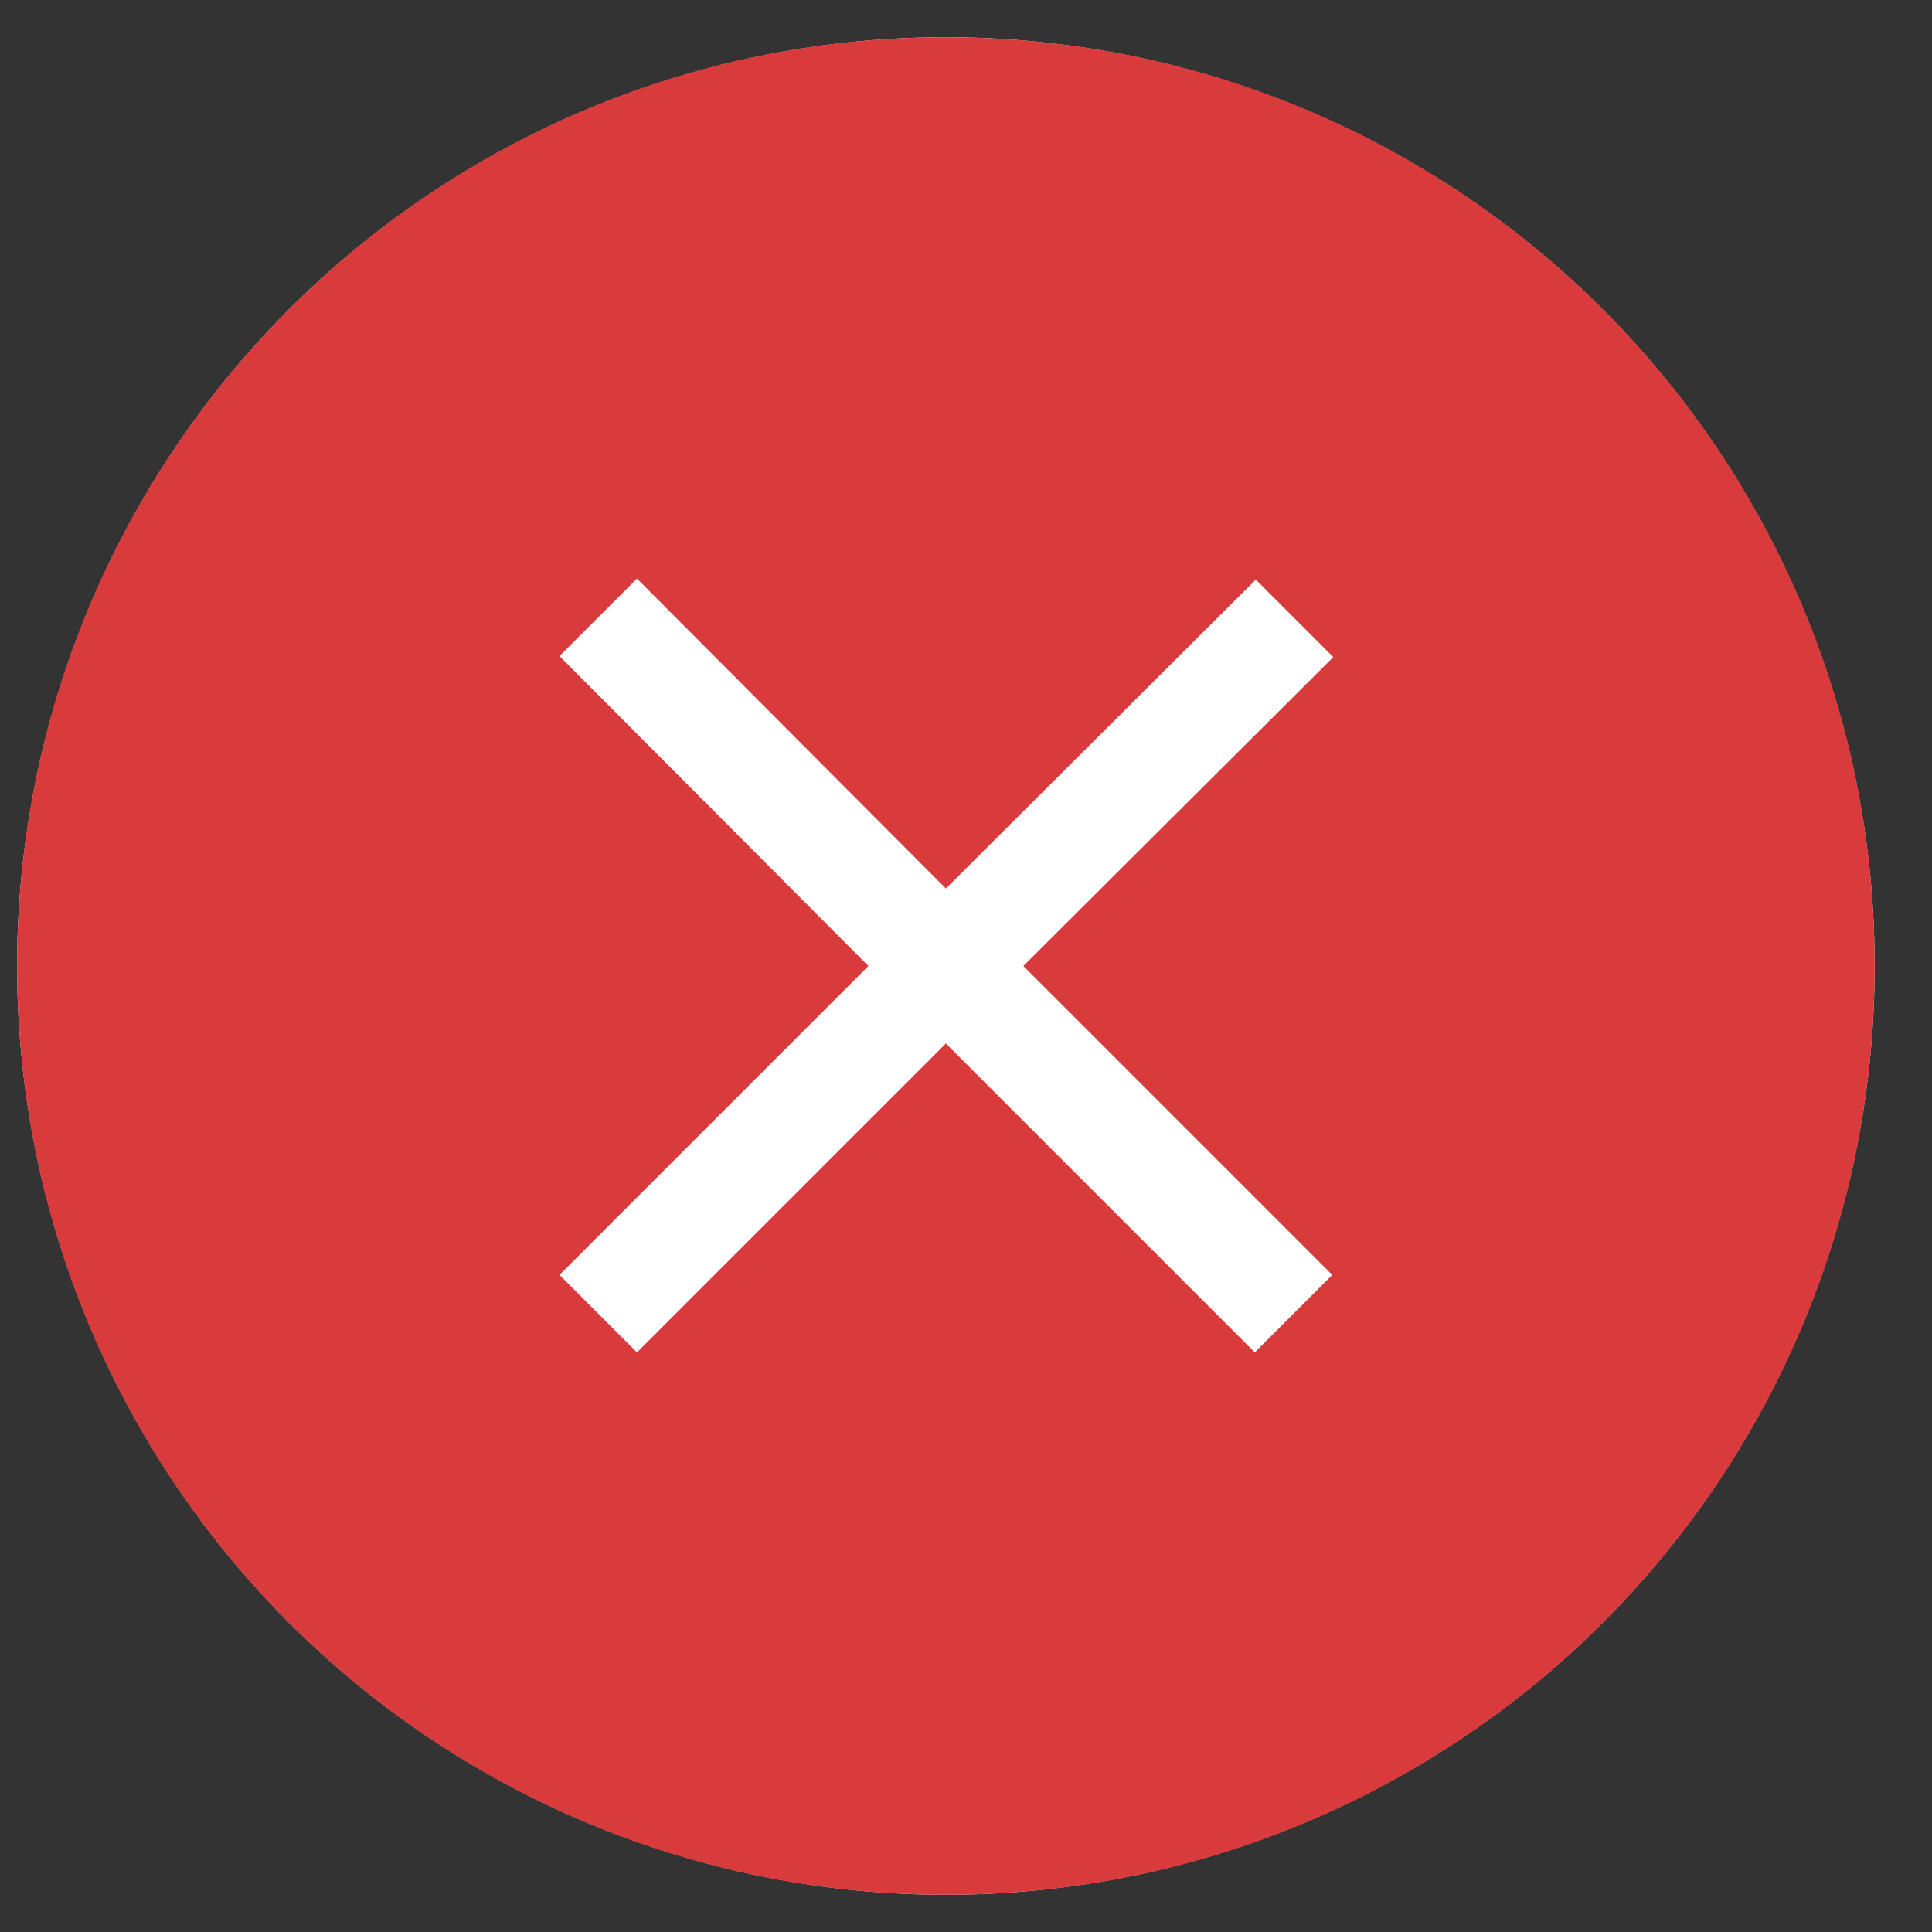
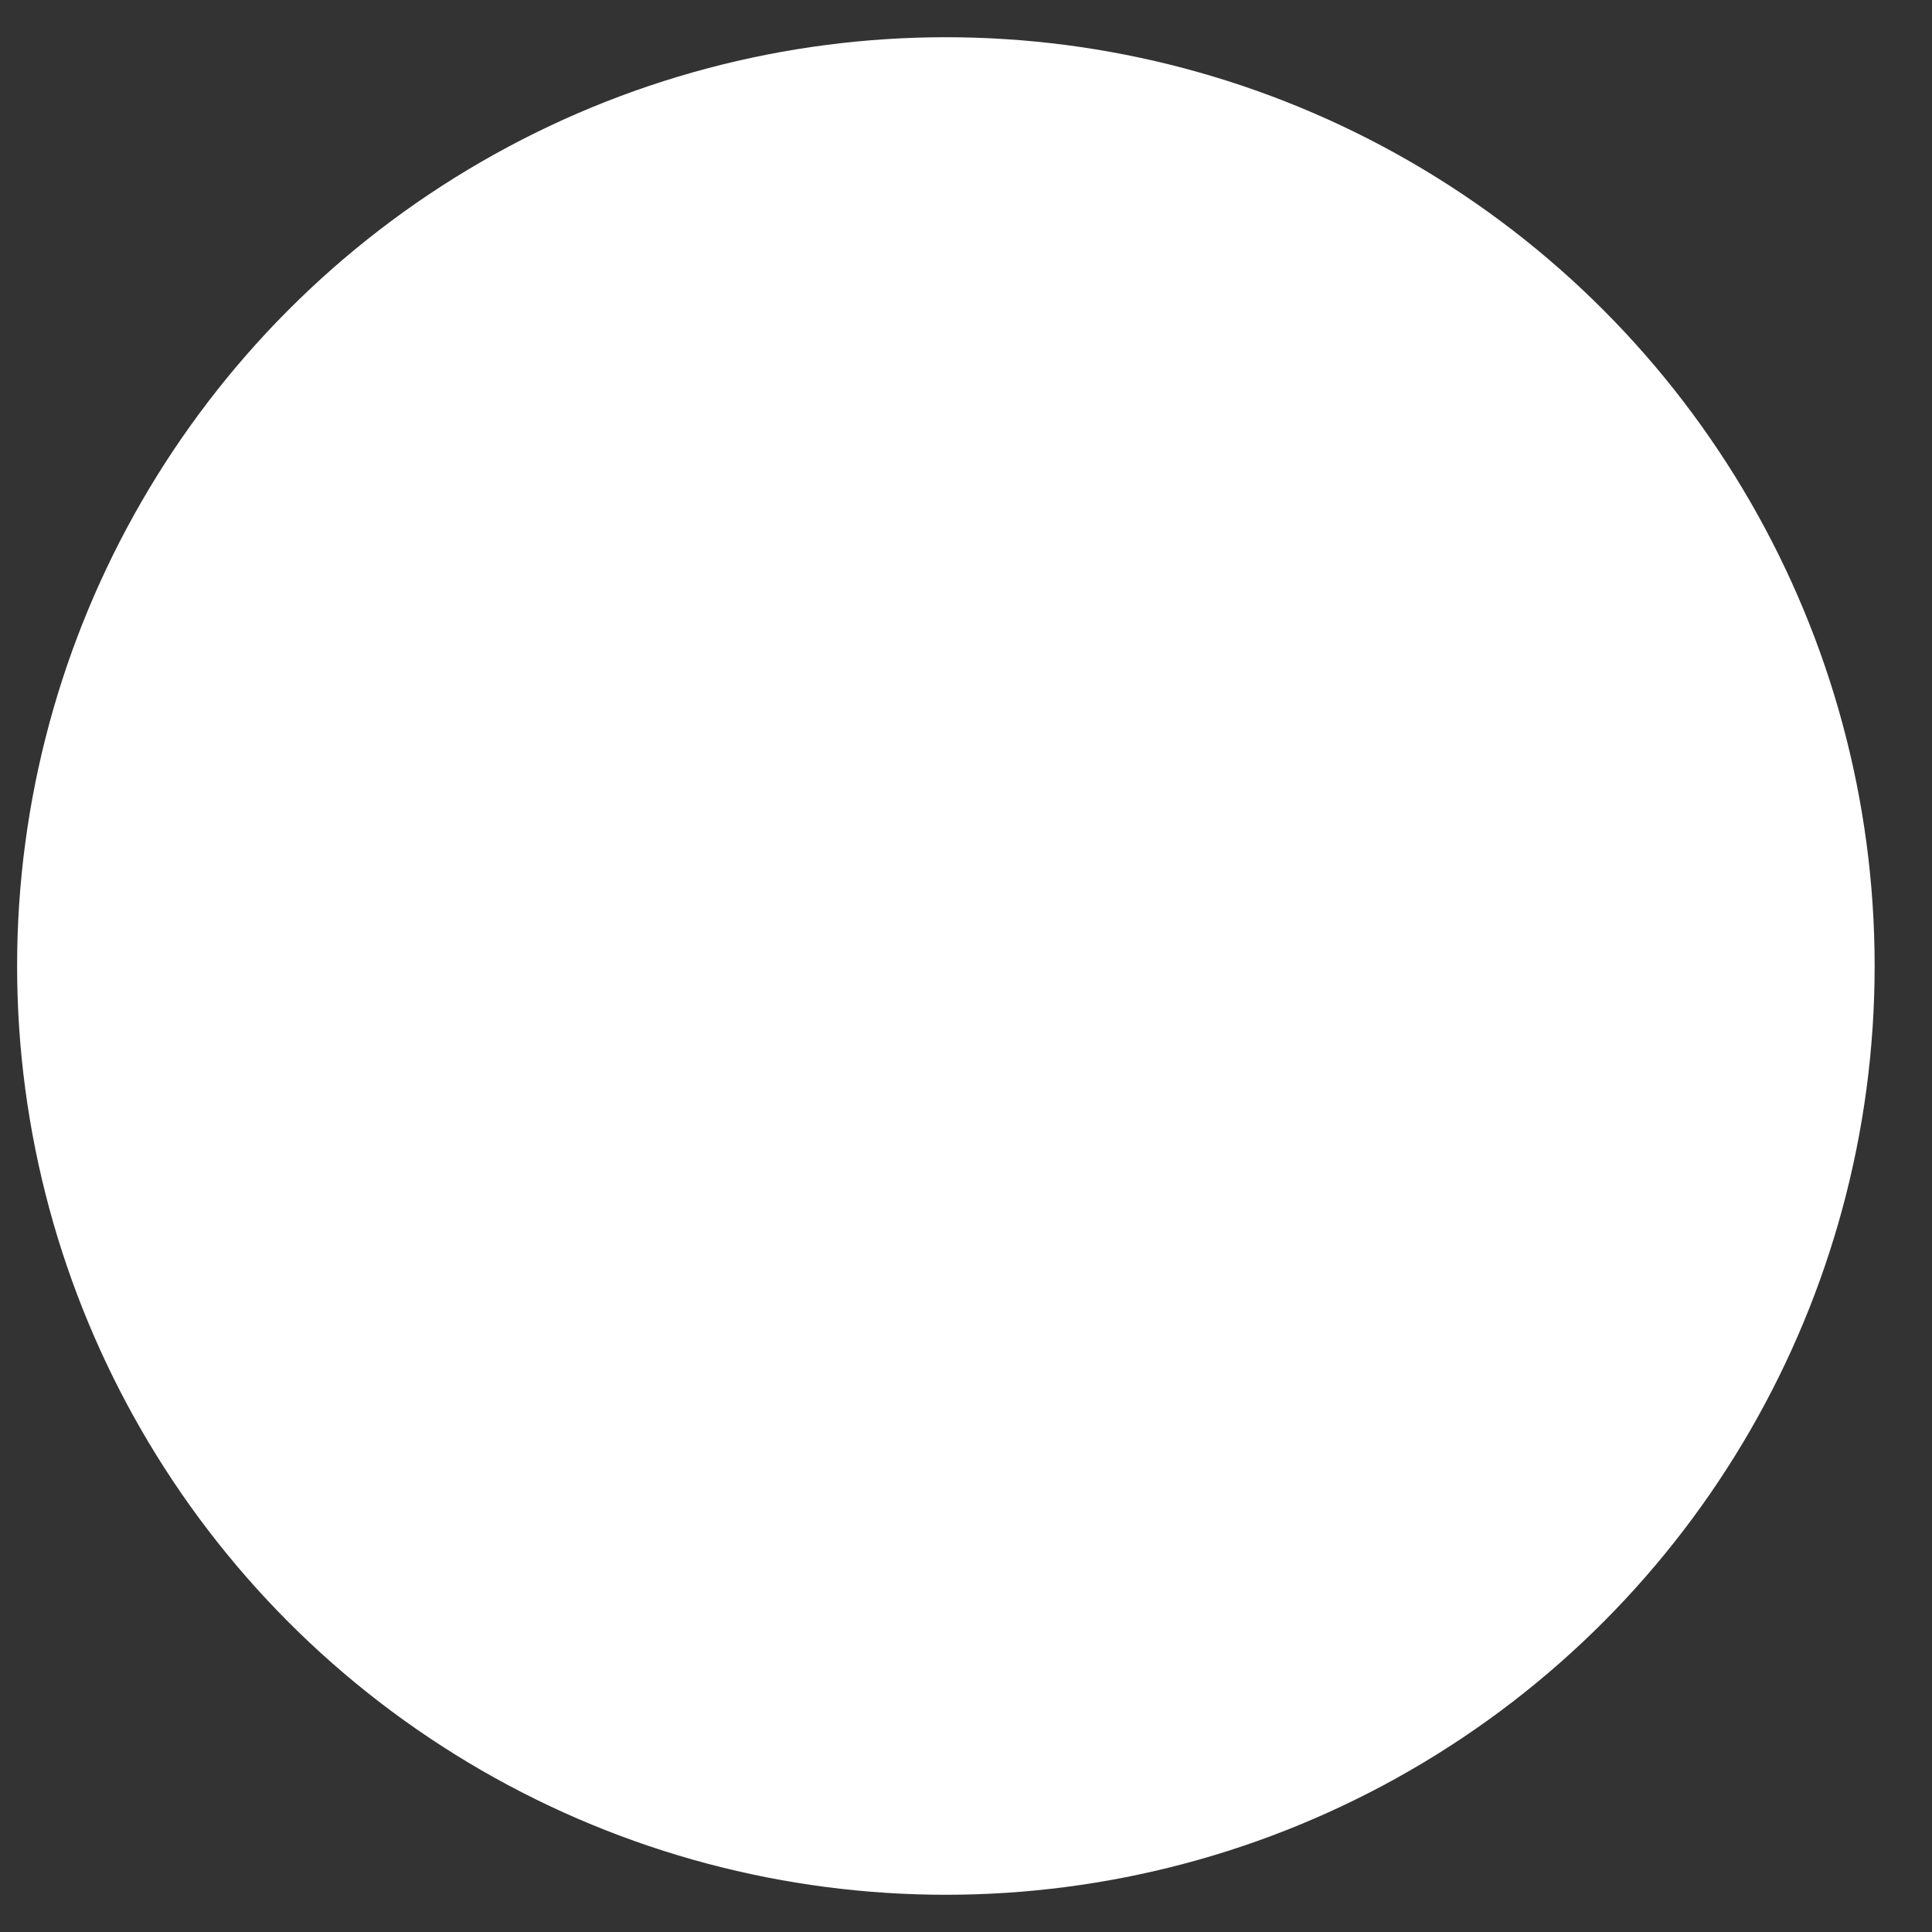
<svg xmlns="http://www.w3.org/2000/svg" version="1.1" id="ios-inspections-fail" x="0px" y="0px" viewBox="0 0 192 192" style="enable-background:new 0 0 192 192;" xml:space="preserve">
  <rect x="0" y="0" width="192" height="192" fill="#333333" stroke="none" />
  <style type="text/css">
	.st0{fill-rule:evenodd;clip-rule:evenodd;fill:#FFFFFF;}
	.st1{fill-rule:evenodd;clip-rule:evenodd;fill:#D93B3D;}
</style>
  <circle class="st0" cx="94" cy="96" r="92.3" />
  <g id="Group-16-Copy-2">
-     <path class="st1" d="M94,188.3C43,188.3,1.7,147,1.7,96S43,3.7,94,3.7S186.3,45,186.3,96S145,188.3,94,188.3z M132.5,65.3l-7.7-7.7   L94,88.3L63.3,57.5l-7.7,7.7L86.3,96l-30.7,30.7l7.7,7.7L94,103.7l30.7,30.7l7.7-7.7L101.7,96L132.5,65.3z" />
-   </g>
+     </g>
</svg>